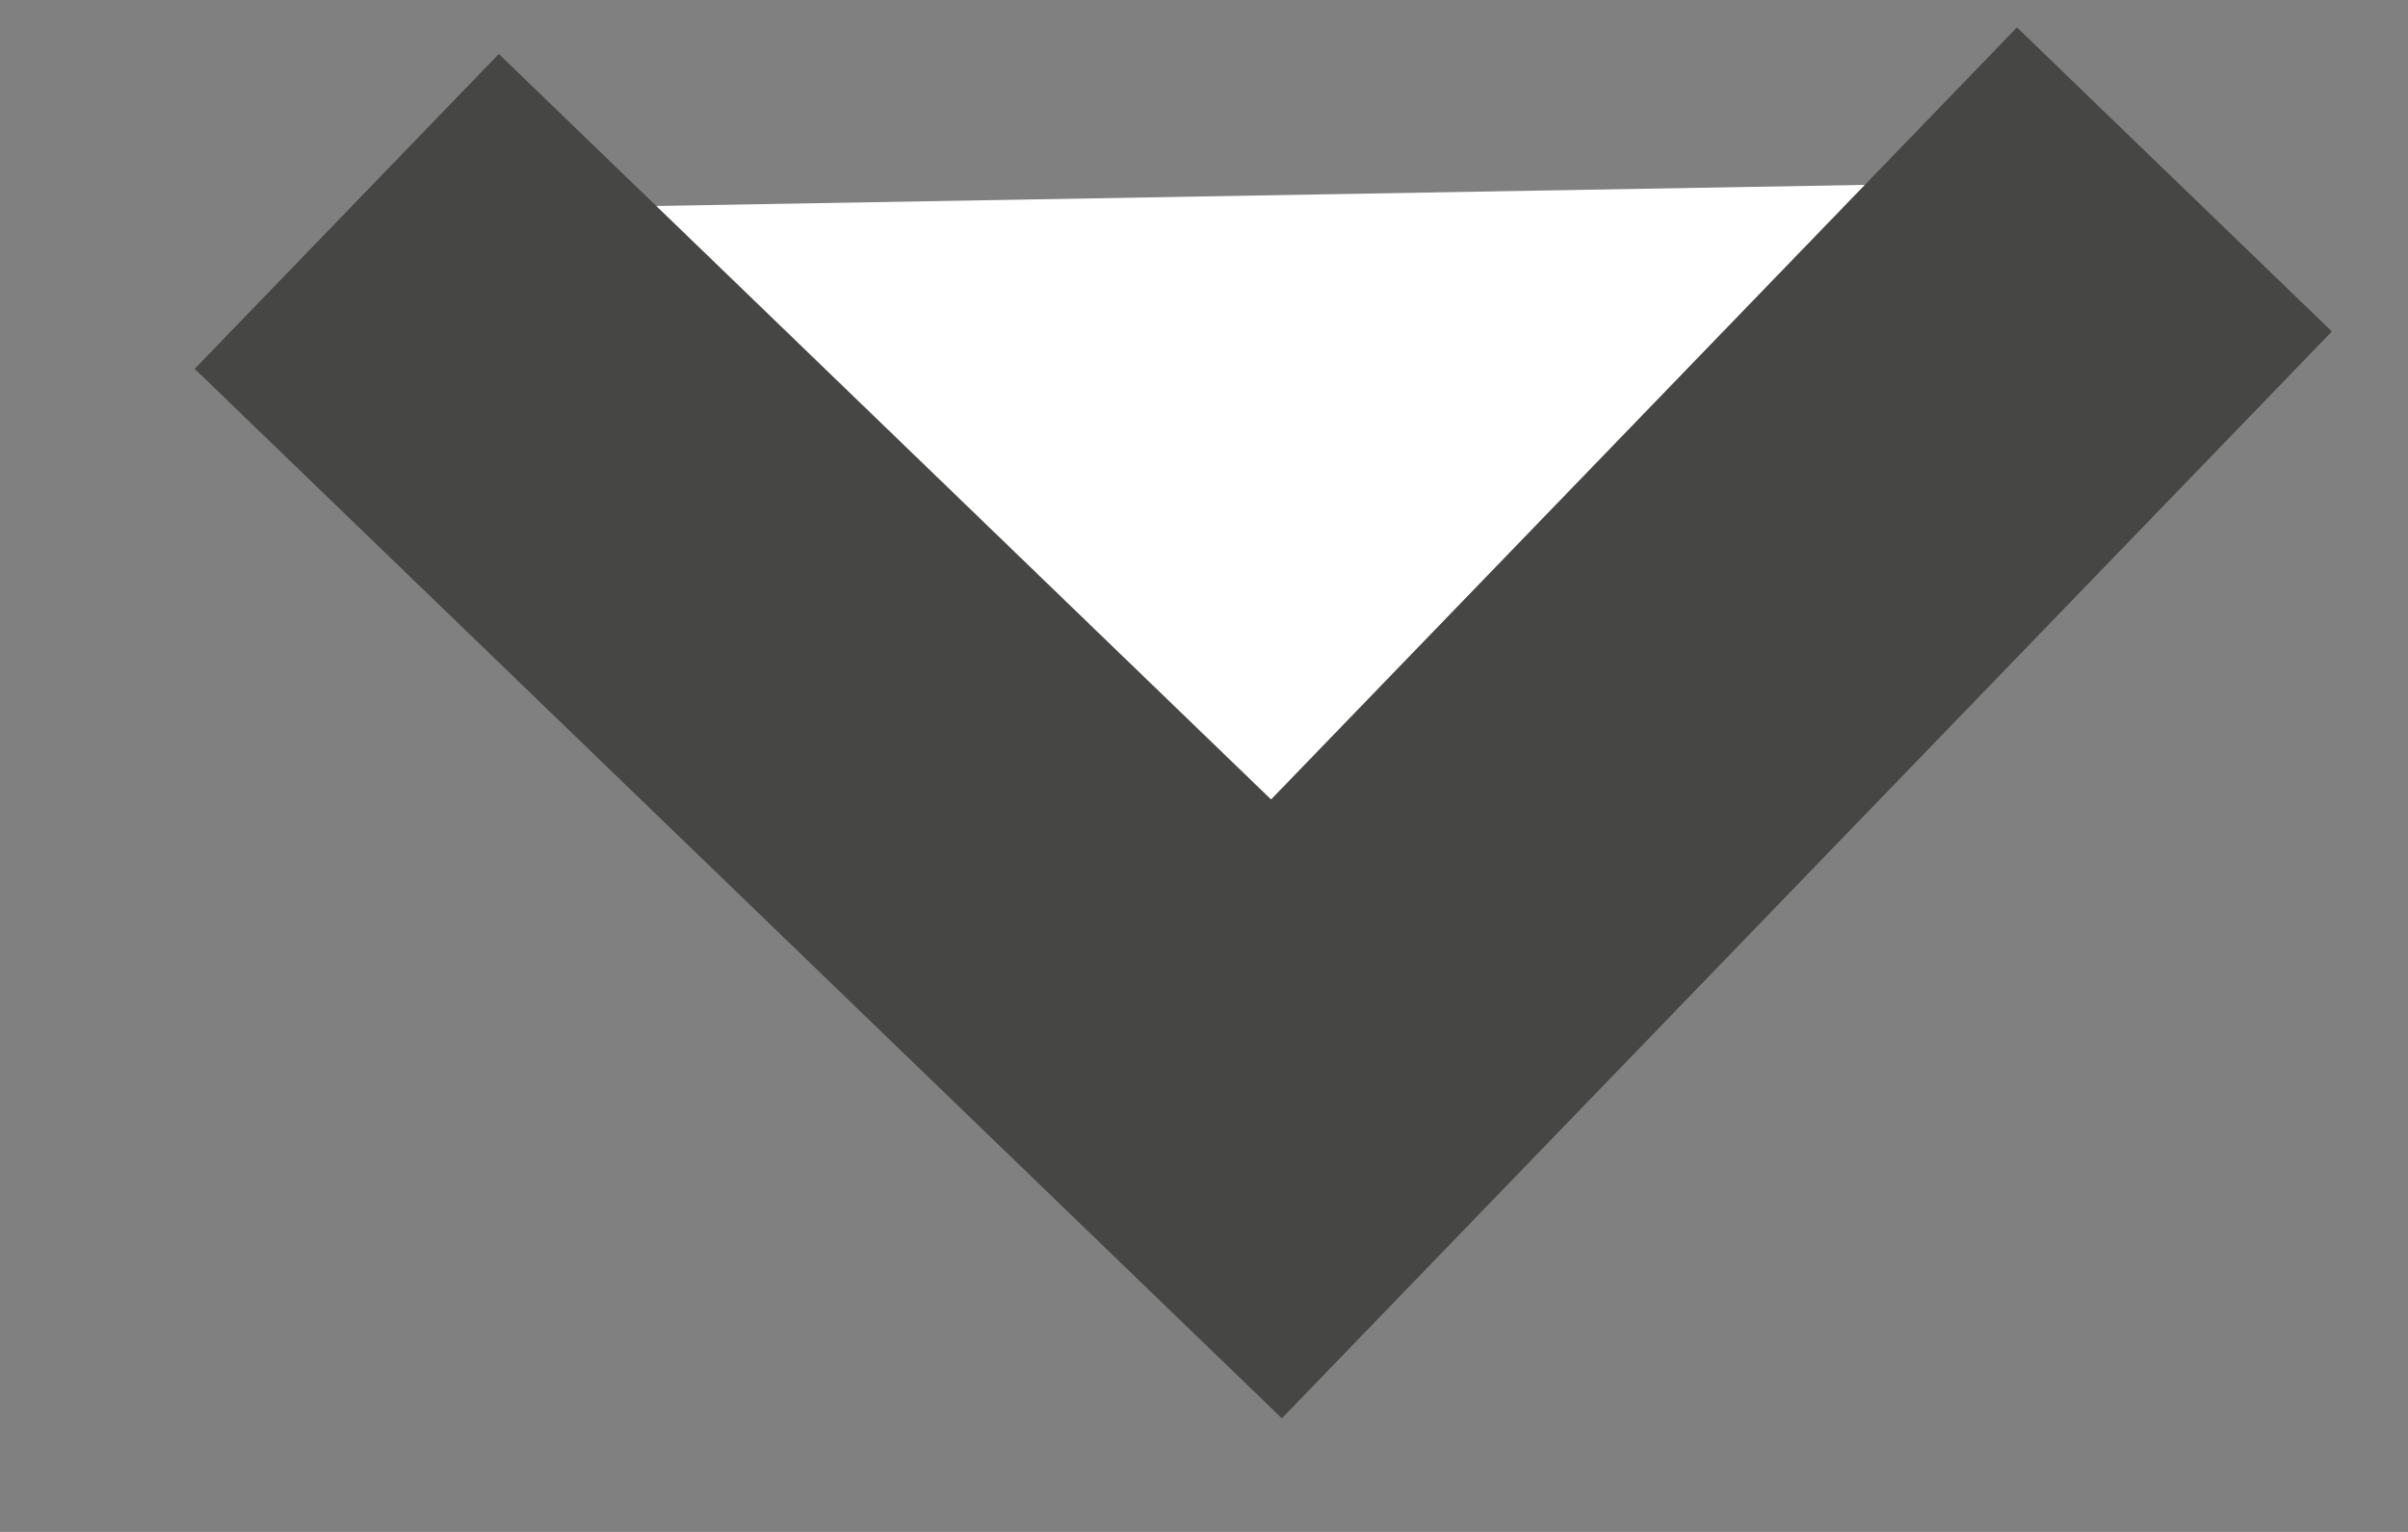
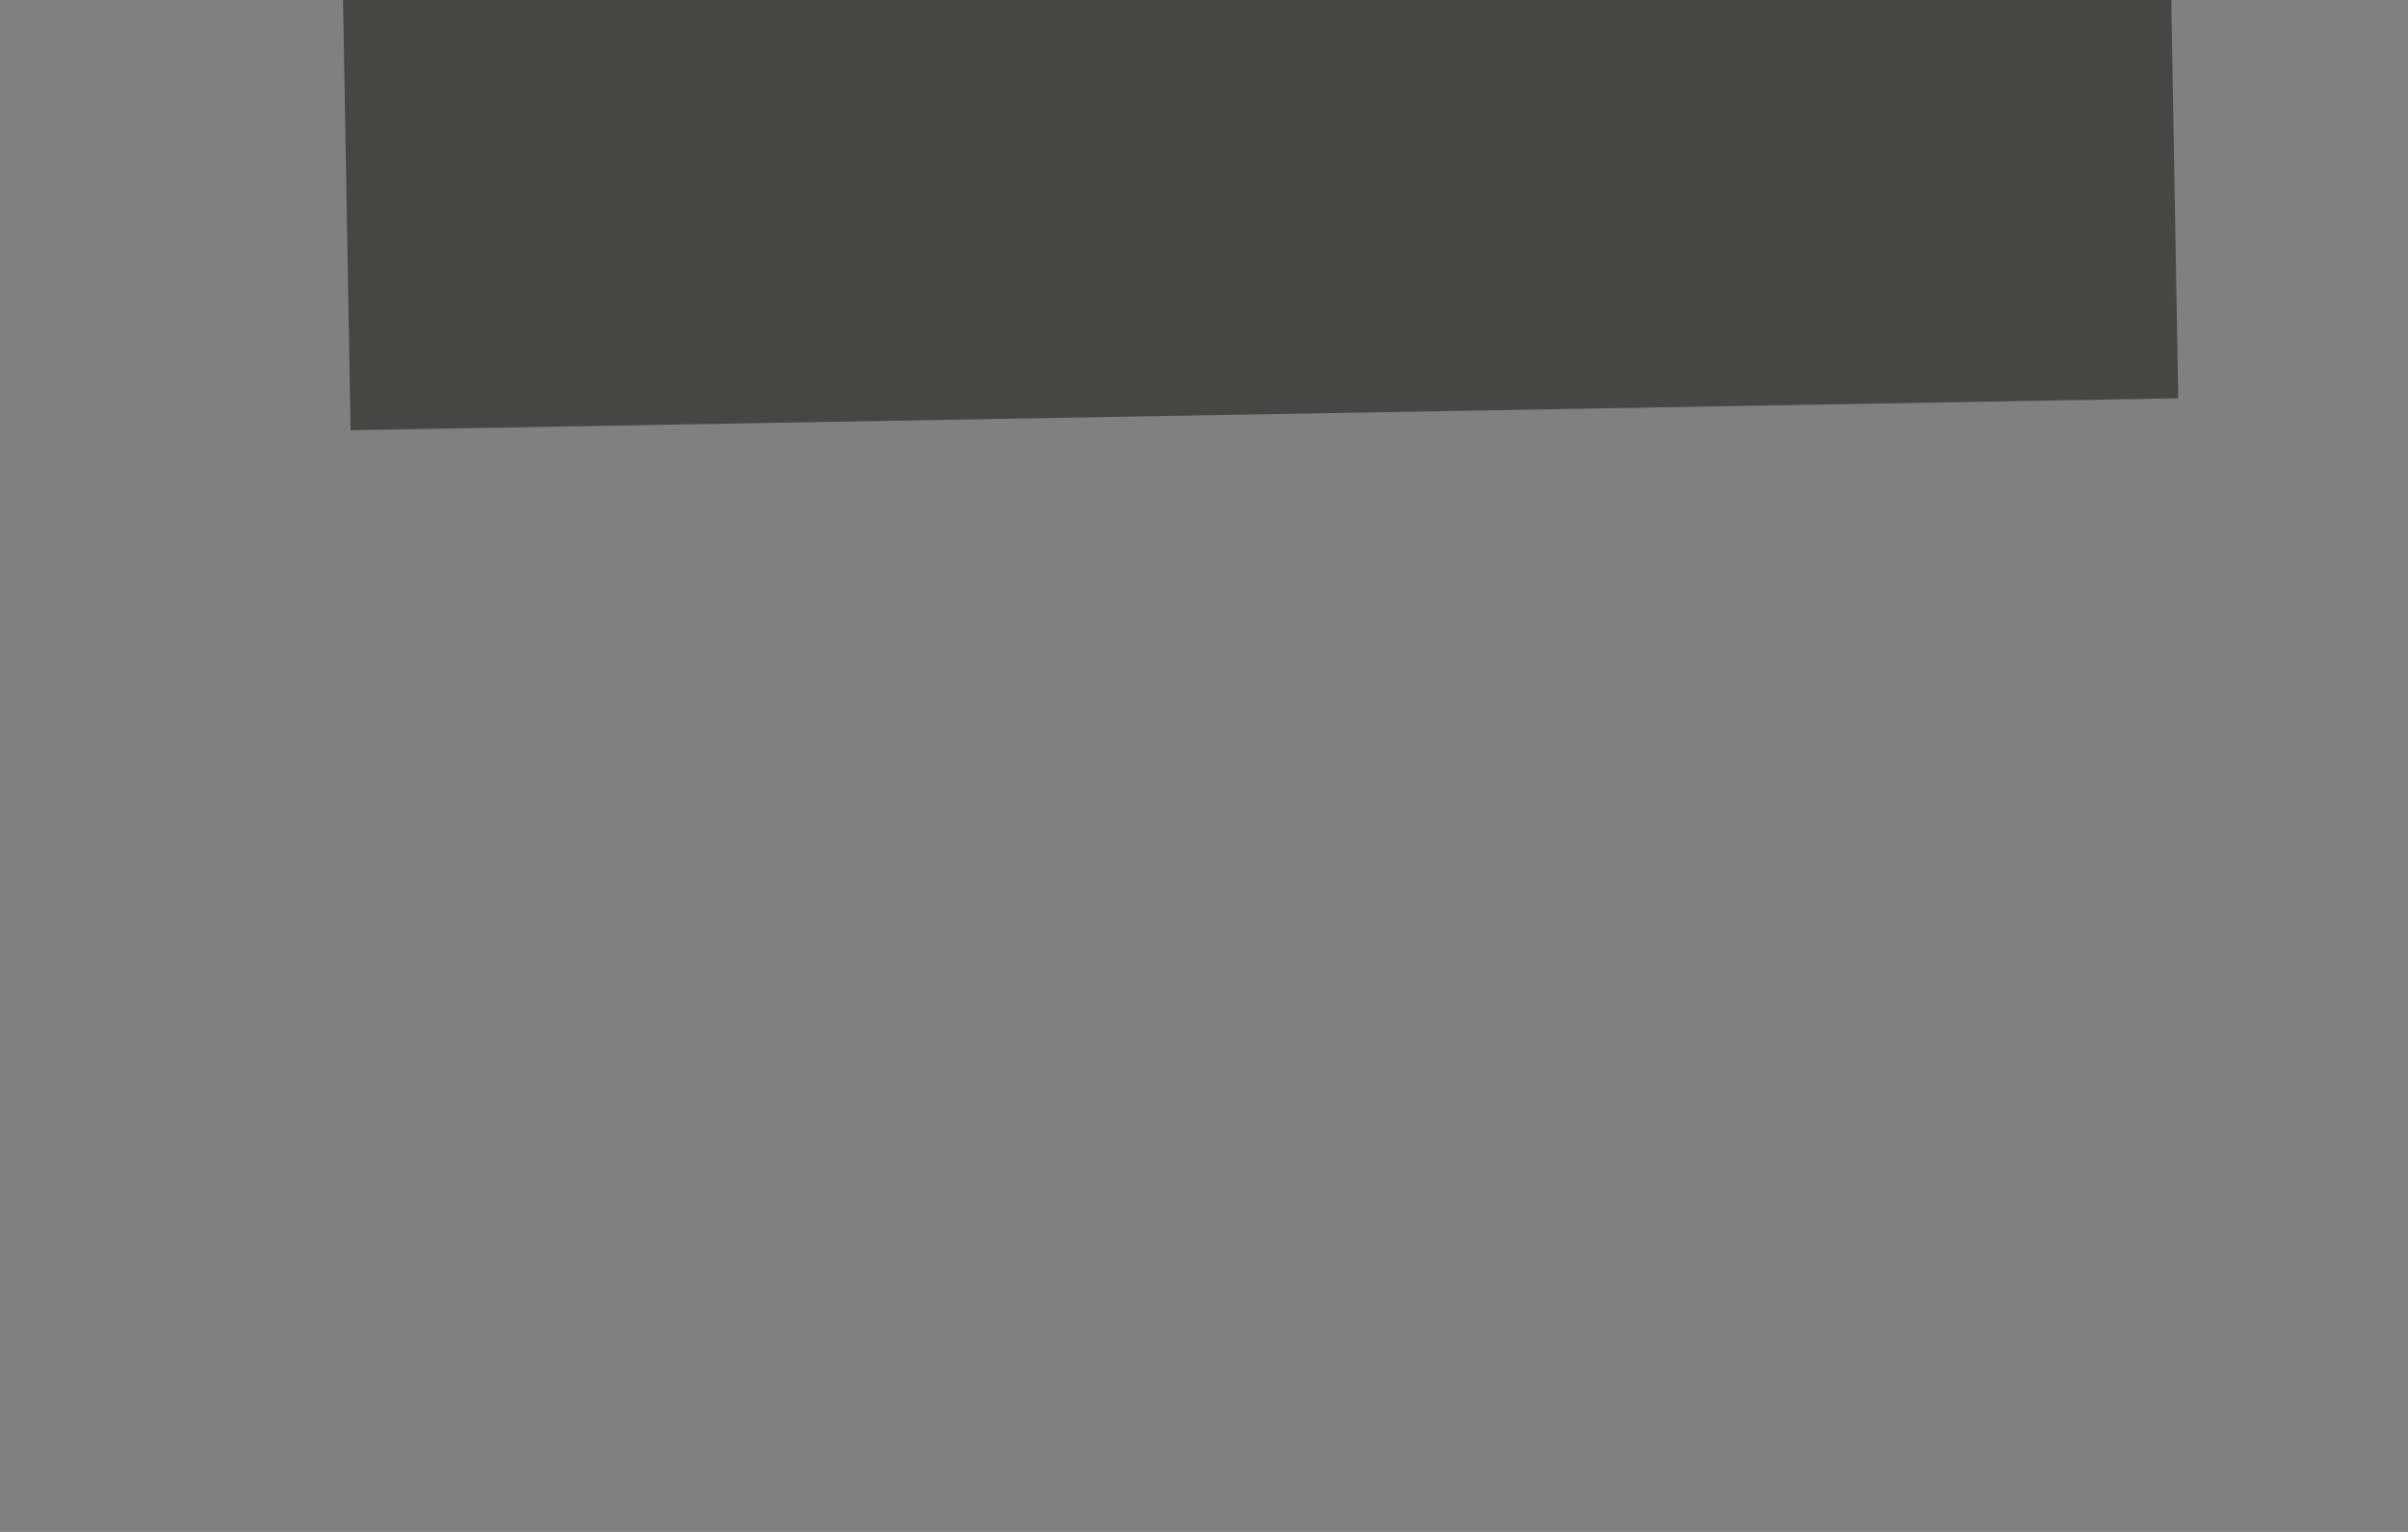
<svg xmlns="http://www.w3.org/2000/svg" width="11" height="7" viewBox="0 0 11 7" fill="none">
  <rect x="0" y="0" width="11" height="7" fill="#808080" stroke="none" />
  <g id="Vector">
-     <path d="M1.584 0.966L5.831 5.067L9.933 0.82" fill="white" />
-     <path d="M1.584 0.966L5.831 5.067L9.933 0.82" stroke="#464644" stroke-width="2" />
+     <path d="M1.584 0.966L9.933 0.82" stroke="#464644" stroke-width="2" />
  </g>
</svg>